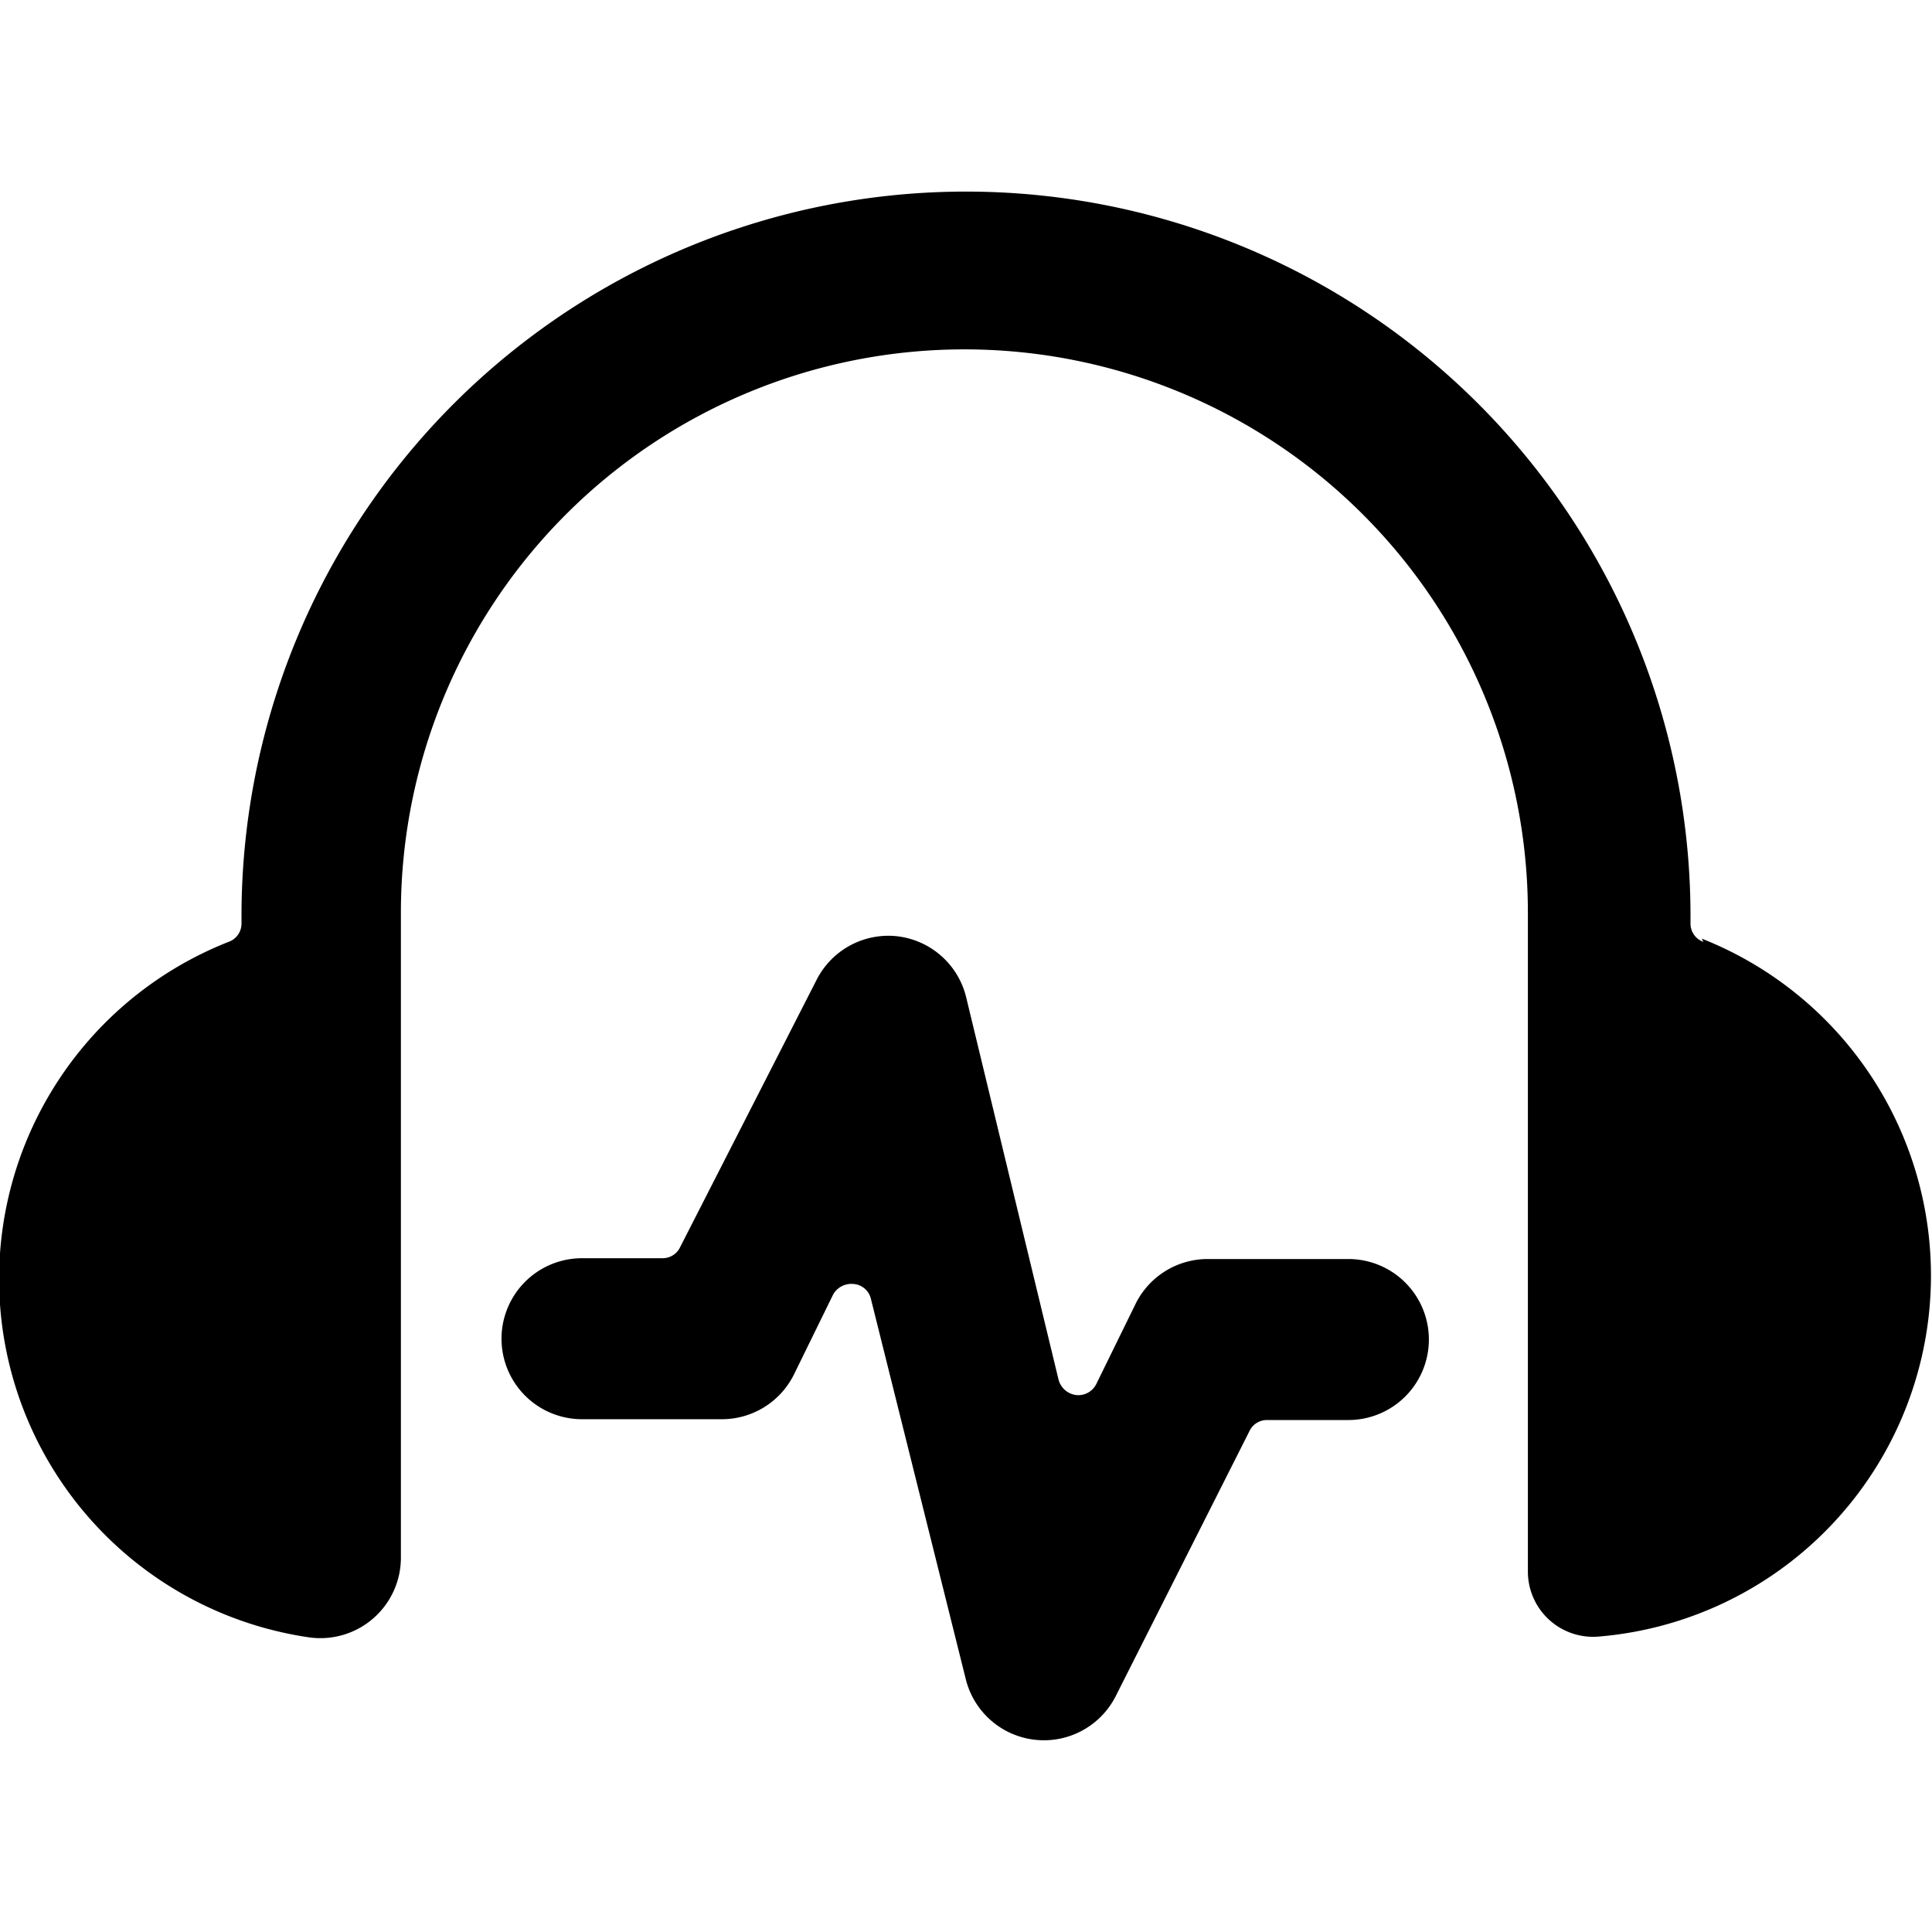
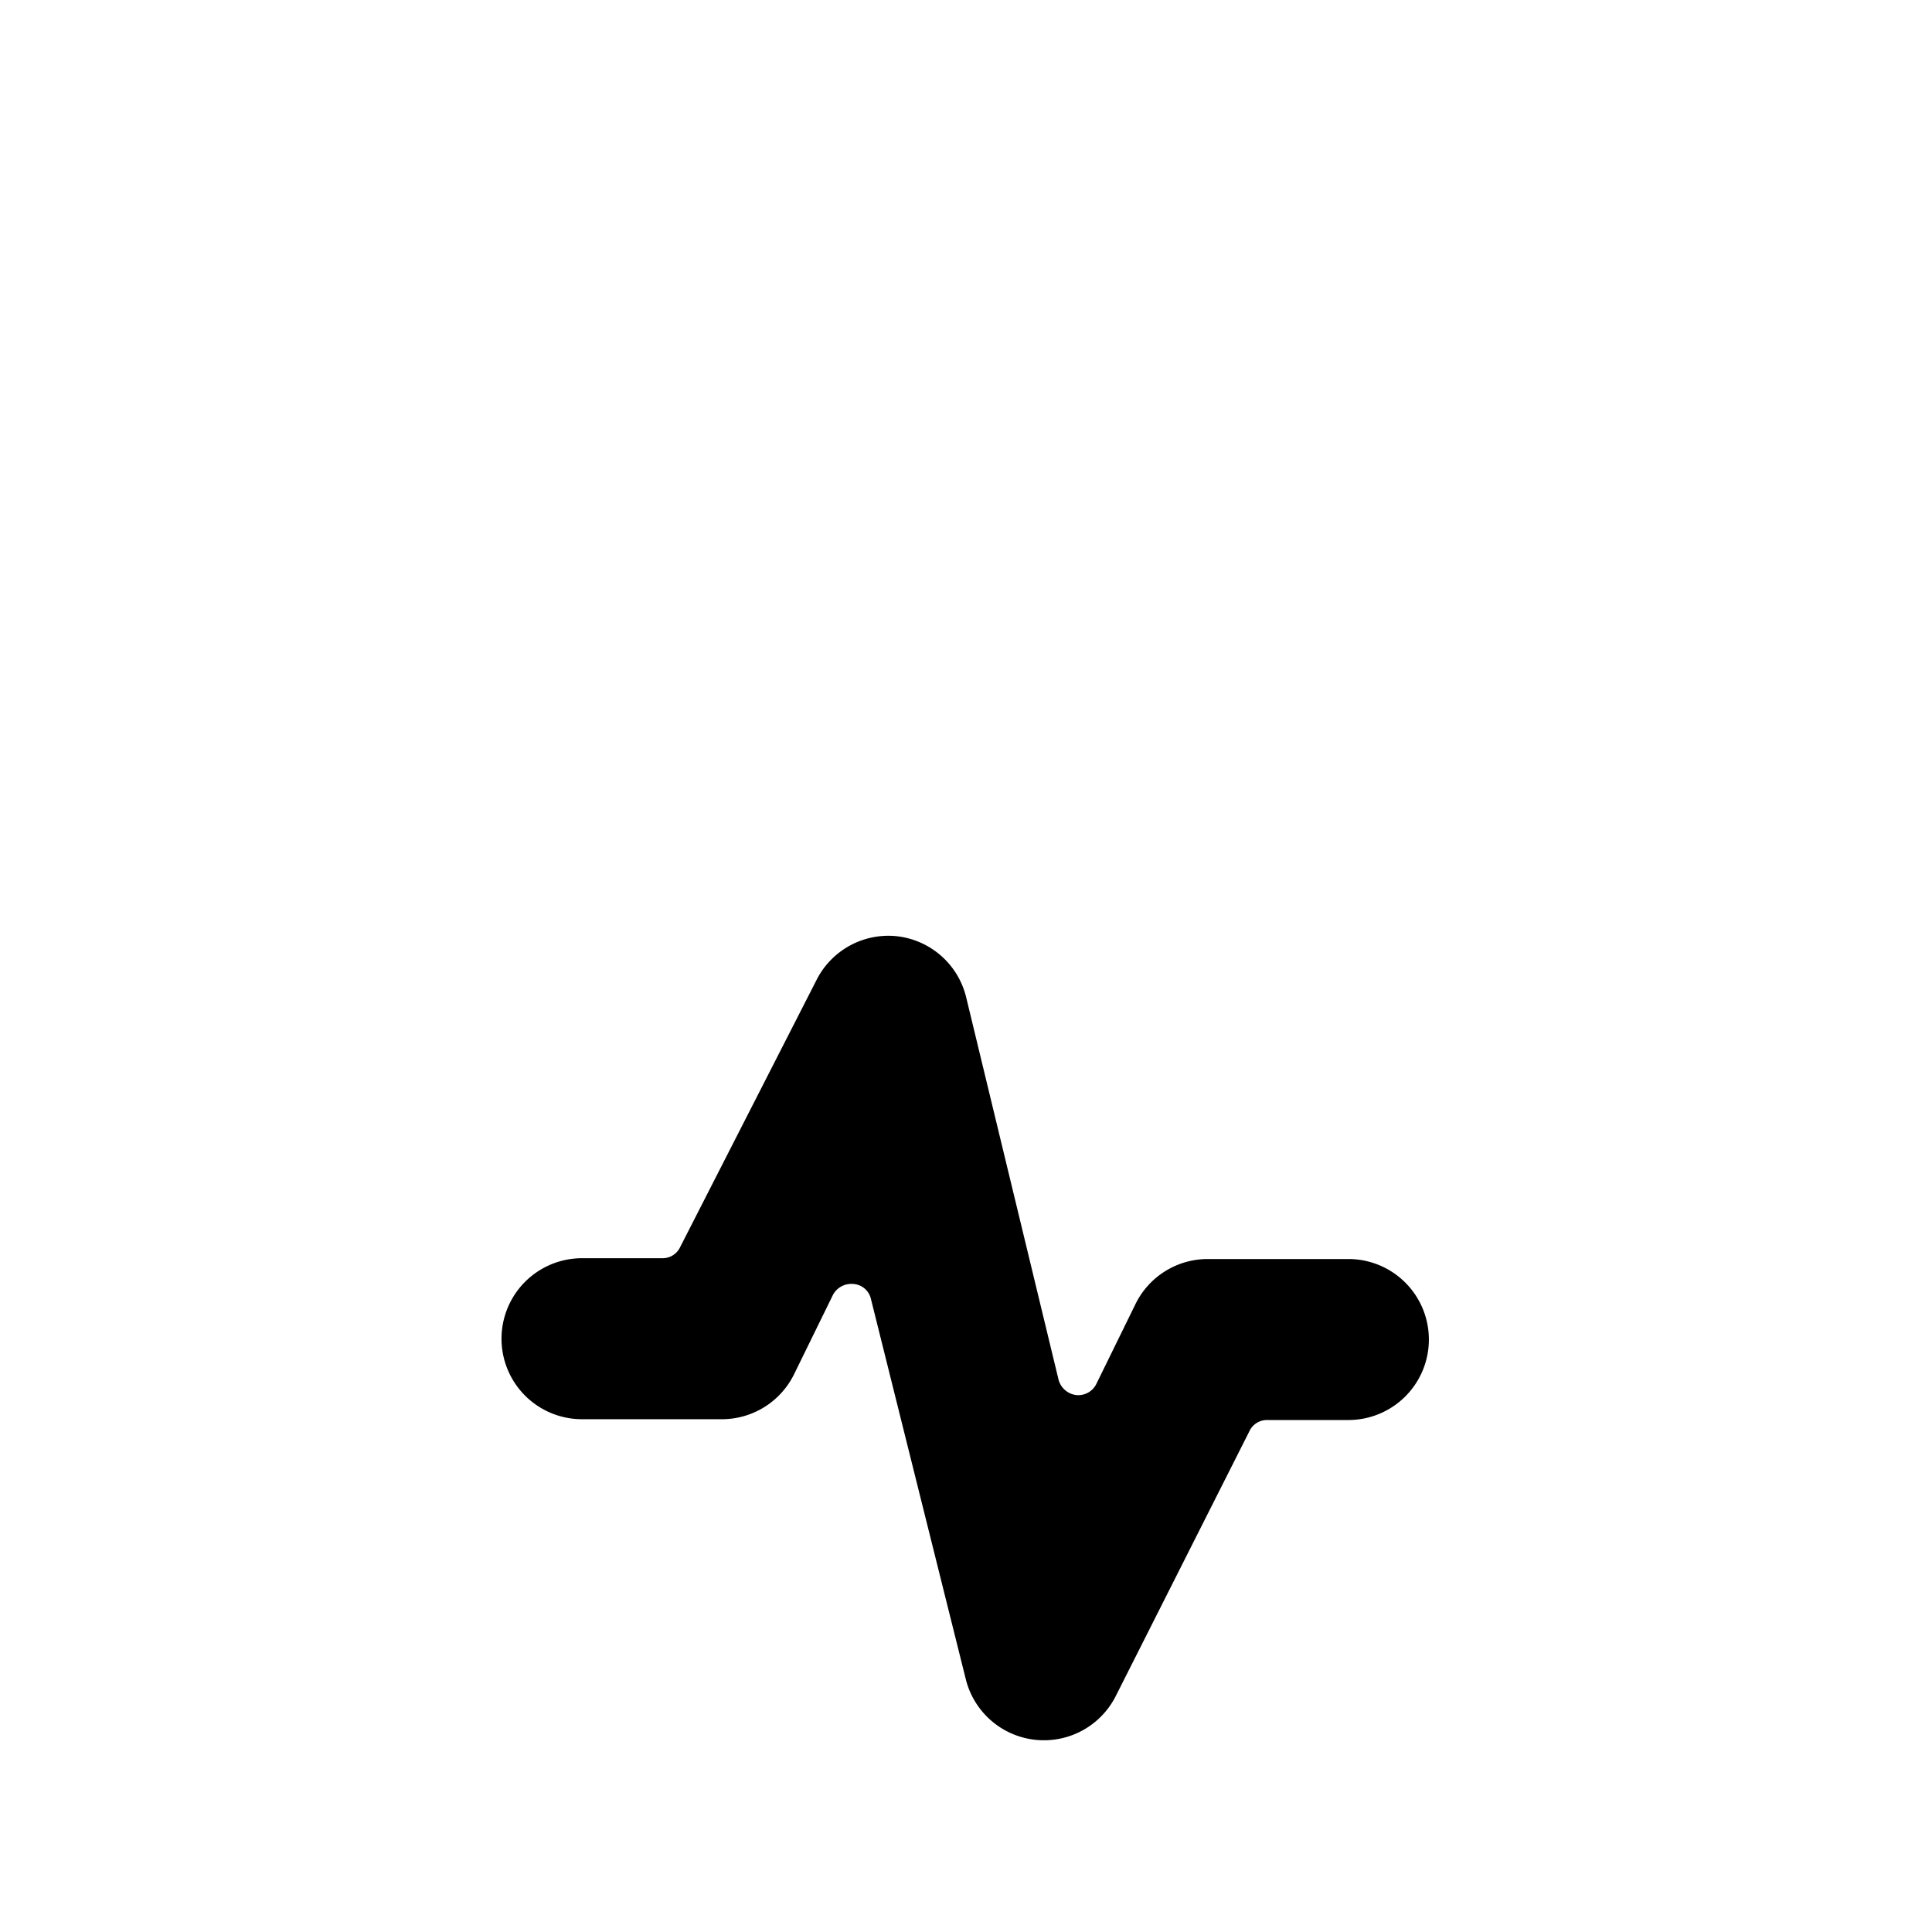
<svg xmlns="http://www.w3.org/2000/svg" viewBox="0 0 24 24">
  <g>
-     <path d="M21.16 11.7a0.24 0.24 0 0 1 -0.16 -0.23v-0.09a9 9 0 0 0 -18 0v0.09a0.24 0.24 0 0 1 -0.16 0.23 4.5 4.5 0 0 0 1 8.64 1 1 0 0 0 1.14 -1v-8a7 7 0 1 1 14 0v8.18a0.81 0.81 0 0 0 0.88 0.81 4.5 4.5 0 0 0 1.28 -8.67Z" fill="#000000" stroke-width="1" />
    <path d="M17.75 16.64a1 1 0 0 0 -1 -1H15a1 1 0 0 0 -0.89 0.55l-0.49 1a0.25 0.25 0 0 1 -0.25 0.14 0.26 0.26 0 0 1 -0.22 -0.19L12 12.38a1 1 0 0 0 -0.86 -0.75 1 1 0 0 0 -1 0.55l-1.69 3.31a0.24 0.24 0 0 1 -0.22 0.14h-1a1 1 0 0 0 0 2l1.75 0a1 1 0 0 0 0.88 -0.55l0.49 -1a0.26 0.26 0 0 1 0.25 -0.13 0.24 0.24 0 0 1 0.22 0.19L12 20.87a1 1 0 0 0 1.86 0.2l1.66 -3.29a0.24 0.24 0 0 1 0.22 -0.14h1a1 1 0 0 0 1.01 -1Z" fill="#000000" stroke-width="1" />
  </g>
</svg>